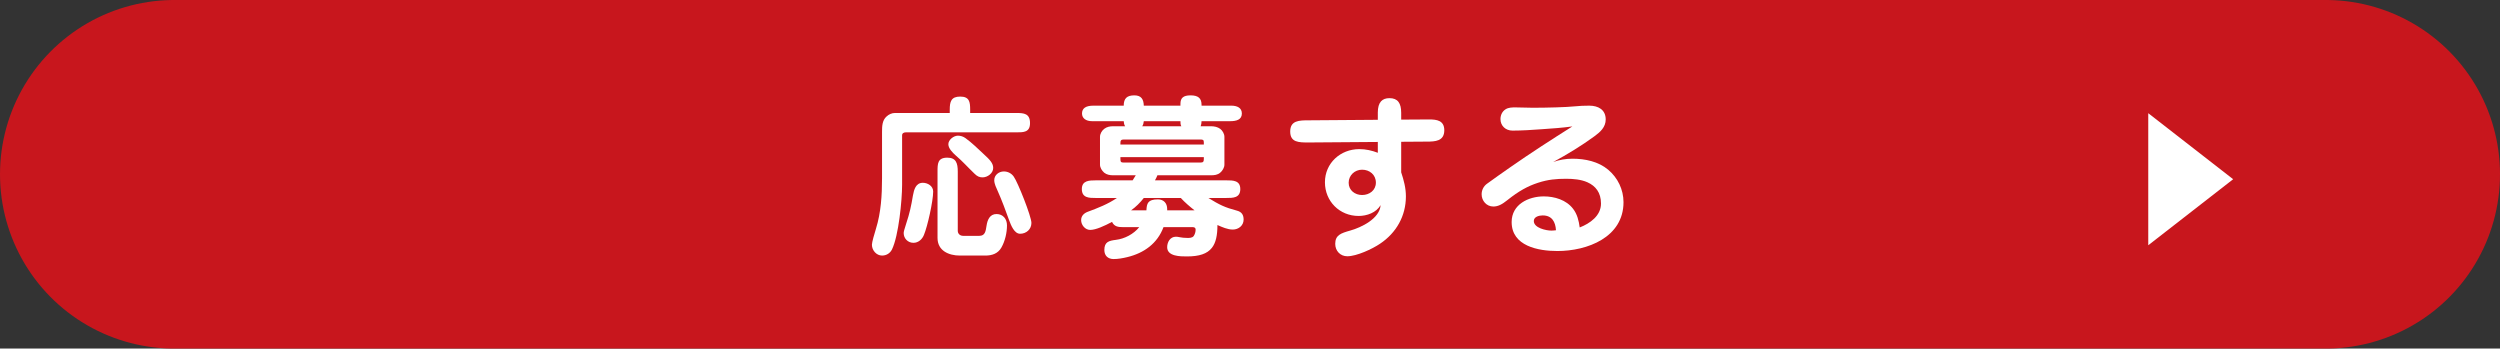
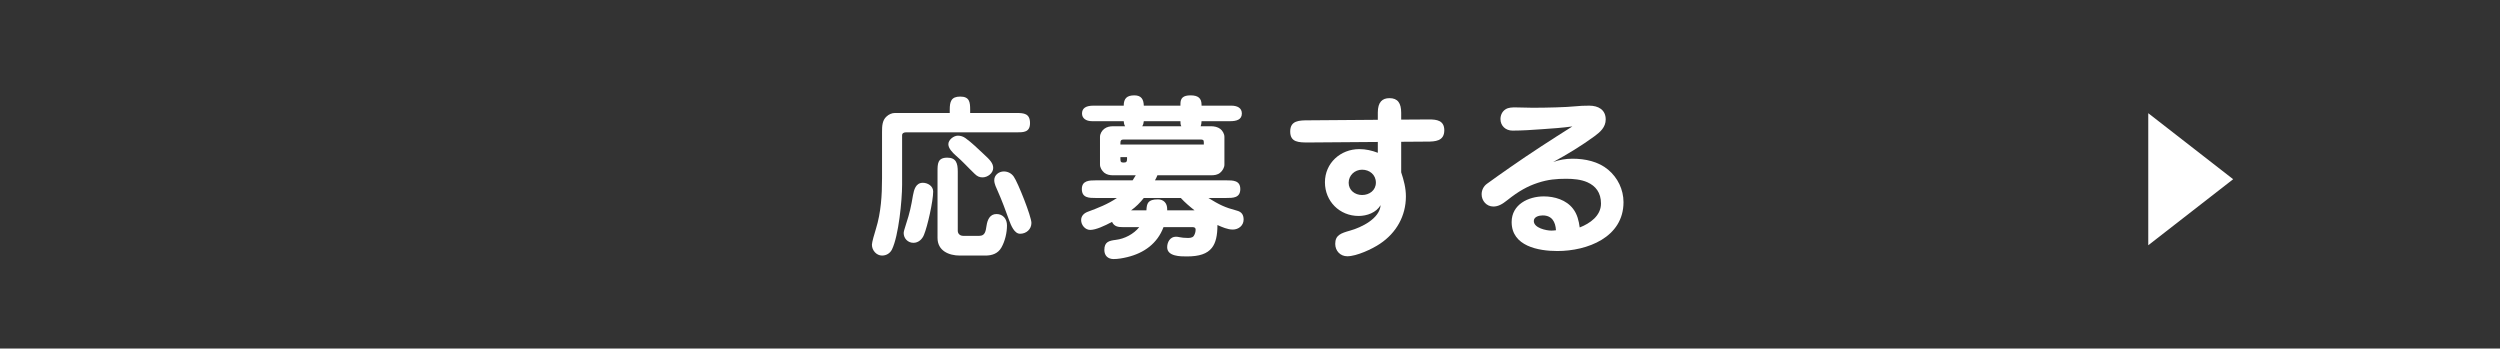
<svg xmlns="http://www.w3.org/2000/svg" id="uuid-8a2063e5-fb52-420e-959b-94e4d09c0c6c" data-name="レイヤー 2" viewBox="0 0 716.322 99.873">
  <rect x="0" y="0" width="716.322" height="99.873" fill="#333333" stroke="none" />
  <g id="uuid-792109dd-4e7a-4d3c-8595-fdb8df0d8f85" data-name="レイアウト">
-     <line x1="49.937" y1="49.937" x2="666.385" y2="49.937" style="fill: none; stroke: #c8161d; stroke-linecap: round; stroke-linejoin: round; stroke-width: 99.873px;" />
    <g>
      <path d="M272.13,31.423c0-2.3.4-3.75,3-3.75,2.65,0,2.85,1.55,2.85,3.75v.95h13.251c2.15,0,3.9.15,3.9,2.9,0,2.65-1.85,2.65-3.9,2.65h-31.702c-.55,0-1.05.25-1.05.85v14.151c0,4.5-1,14.65-2.9,18.551-.55,1.1-1.6,1.75-2.85,1.75-1.6,0-2.9-1.5-2.9-3.101,0-.699.7-3.1,1.15-4.55,1.45-4.65,1.75-9.65,1.75-14.501v-13.301c0-1.601.05-3.3,1.3-4.4.65-.6,1.5-1,2.4-1h15.701v-.95ZM258.93,66.776c0-.3.15-1,.75-2.801.95-2.85,1.4-4.95,1.9-7.95.3-1.65.8-3.65,2.85-3.65,1.35,0,2.95.9,2.95,2.5,0,2.7-1.6,9.951-2.65,12.451-.5,1.25-1.6,2.25-3,2.25-1.6,0-2.8-1.25-2.8-2.8ZM274.43,66.125c0,.9.7,1.45,1.55,1.45h4.601c1.65,0,1.85-1.25,2.1-2.95.25-1.65.95-3.3,2.85-3.3,1.9,0,3,1.45,3,3.25,0,2.1-.55,4.5-1.6,6.351-1,1.75-2.7,2.3-4.6,2.3h-7.301c-3.2,0-6.4-1.4-6.4-5.051v-19.001c0-2.25,0-4,2.8-4,2.5,0,3,1.55,3,4v16.951ZM274.48,38.873c.8,0,1.5.25,2.15.7,1.75,1.25,3.7,3.15,5.25,4.601,1.75,1.601,2.7,2.601,2.7,3.95,0,1.5-1.6,2.7-3.05,2.7-.9,0-1.55-.3-2.3-1.05-.8-.801-1.9-1.851-2.75-2.75-.8-.851-1.6-1.551-2.6-2.45-.95-.851-2.15-2.051-2.15-3.251,0-1.25,1.5-2.45,2.75-2.45ZM292.282,66.976c-1.65,0-2.601-2.4-3.15-3.9-.95-2.65-2.1-5.751-3.2-8.201-.45-1.05-1.05-2.149-1.05-3.25,0-1.5,1.35-2.5,2.75-2.5,1.15,0,2.2.55,2.85,1.5,1.15,1.601,5.05,11.401,5.05,13.251,0,1.8-1.45,3.101-3.25,3.101Z" style="fill: #fff;" />
-       <path d="M318.979,50.225c-.95,0-1.85-.15-2.6-.75-.65-.551-1.2-1.45-1.2-2.301v-7.95c0-.9.55-1.8,1.2-2.3.8-.601,1.65-.751,2.6-.751h3.4c-.3-.449-.35-.949-.4-1.449h-9.05c-1.8,0-2.9-.851-2.9-2.2,0-1.4.95-2.25,3.25-2.25h8.7c0-2.101.95-2.95,3.05-2.95,2,0,2.65,1.149,2.7,2.95h10.5v-.501c0-1.649.75-2.449,2.9-2.449,2.15,0,3.15.8,3.15,2.7v.25h8.5c1.75,0,3.05.649,3.05,2.25,0,1.8-1.6,2.2-3.35,2.2h-8.2c0,.5-.1,1-.25,1.449h2.95c.95,0,1.9.2,2.65.751.65.5,1.2,1.399,1.2,2.3v7.95c0,.851-.55,1.75-1.2,2.301-.75.649-1.7.75-2.65.75h-15.351c-.2.5-.45,1.05-.7,1.449h20.451c1.9,0,4,0,4,2.501,0,2.55-2.1,2.55-4,2.55h-5.15c3.2,1.95,4.65,2.7,8.25,3.65,1.3.35,1.85,1.2,1.85,2.55,0,1.7-1.45,2.851-3.1,2.851-1.5,0-3.05-.7-4.4-1.301,0,2.95-.45,5.101-1.6,6.551-1.35,1.7-3.601,2.45-7.151,2.45-1.9,0-5.65,0-5.65-2.65,0-1.45.85-3,2.5-3,.3,0,.7.05,1.15.15.4.1,1.3.199,2.15.199.6,0,1.4,0,1.8-.55.35-.5.55-1.2.55-1.8,0-.65-.45-.75-.95-.75h-8.25c-1.75,4.7-5.6,7.45-10.401,8.601-1.25.3-2.6.55-3.9.55-1.6,0-2.65-.95-2.65-2.6,0-2.351,1.35-2.65,3.3-2.9,2.5-.3,5.101-1.65,6.701-3.65h-4.701c-1.25,0-2.45-.1-3.1-1.5-2.15,1.149-4.65,2.3-6.25,2.3-1.45,0-2.6-1.4-2.6-2.8,0-1.25.85-2,1.9-2.4,2.85-1.05,5.8-2.2,8.351-3.95h-6.051c-1.9,0-4,0-4-2.55,0-2.45,2.1-2.501,4-2.501h10.551l.9-1.449h-6.45ZM344.931,41.424v-.601c0-.699-.2-.85-.95-.85h-22.001c-.75,0-.95.3-.95,1v.45h23.901ZM321.03,45.024v.551c0,.85.2,1,.95,1h22.001c.75,0,.95-.25.95-1v-.551h-23.901ZM328.48,60.275c.1-2,.4-3.149,3.3-3.149,1.65,0,2.65,1.1,2.65,2.75v.399h7.85c-1.4-1.1-2.75-2.25-3.95-3.55h-10.601c-1.05,1.35-2.25,2.55-3.65,3.55h4.4ZM327.28,36.173h11.201c-.25-.449-.25-.949-.25-1.449h-10.5c-.05.5-.15,1-.45,1.449Z" style="fill: #fff;" />
+       <path d="M318.979,50.225c-.95,0-1.85-.15-2.6-.75-.65-.551-1.2-1.45-1.2-2.301v-7.95c0-.9.55-1.8,1.2-2.3.8-.601,1.65-.751,2.6-.751h3.4c-.3-.449-.35-.949-.4-1.449h-9.05c-1.8,0-2.9-.851-2.9-2.2,0-1.4.95-2.25,3.25-2.25h8.7c0-2.101.95-2.95,3.05-2.95,2,0,2.65,1.149,2.7,2.95h10.5v-.501c0-1.649.75-2.449,2.9-2.449,2.15,0,3.15.8,3.15,2.7v.25h8.5c1.75,0,3.05.649,3.05,2.25,0,1.8-1.6,2.2-3.35,2.2h-8.2c0,.5-.1,1-.25,1.449h2.95c.95,0,1.9.2,2.65.751.65.5,1.2,1.399,1.2,2.3v7.95c0,.851-.55,1.75-1.2,2.301-.75.649-1.7.75-2.65.75h-15.351c-.2.5-.45,1.05-.7,1.449h20.451c1.9,0,4,0,4,2.501,0,2.55-2.1,2.55-4,2.55h-5.15c3.2,1.95,4.65,2.7,8.25,3.65,1.3.35,1.85,1.2,1.85,2.55,0,1.7-1.45,2.851-3.1,2.851-1.5,0-3.05-.7-4.4-1.301,0,2.95-.45,5.101-1.6,6.551-1.35,1.7-3.601,2.45-7.151,2.45-1.9,0-5.65,0-5.65-2.65,0-1.45.85-3,2.5-3,.3,0,.7.05,1.15.15.4.1,1.3.199,2.15.199.6,0,1.4,0,1.8-.55.35-.5.55-1.2.55-1.8,0-.65-.45-.75-.95-.75h-8.25c-1.75,4.7-5.6,7.45-10.401,8.601-1.25.3-2.6.55-3.9.55-1.6,0-2.65-.95-2.65-2.6,0-2.351,1.35-2.65,3.3-2.9,2.5-.3,5.101-1.65,6.701-3.65h-4.701c-1.25,0-2.45-.1-3.1-1.5-2.15,1.149-4.65,2.3-6.25,2.3-1.45,0-2.6-1.4-2.6-2.8,0-1.25.85-2,1.9-2.4,2.85-1.05,5.8-2.2,8.351-3.95h-6.051c-1.9,0-4,0-4-2.55,0-2.45,2.1-2.501,4-2.501h10.551l.9-1.449h-6.45ZM344.931,41.424v-.601c0-.699-.2-.85-.95-.85h-22.001c-.75,0-.95.3-.95,1v.45h23.901ZM321.03,45.024v.551c0,.85.2,1,.95,1c.75,0,.95-.25.95-1v-.551h-23.901ZM328.48,60.275c.1-2,.4-3.149,3.3-3.149,1.65,0,2.65,1.1,2.65,2.75v.399h7.85c-1.4-1.1-2.75-2.25-3.95-3.55h-10.601c-1.05,1.35-2.25,2.55-3.65,3.55h4.4ZM327.28,36.173h11.201c-.25-.449-.25-.949-.25-1.449h-10.5c-.05.5-.15,1-.45,1.449Z" style="fill: #fff;" />
      <path d="M394.781,32.274c0-3.051,1.3-4.15,3.35-4.15,2.351,0,3.351,1.399,3.351,4.2v1.95l8.051-.05c2.149,0,4.3.3,4.3,3.1,0,3.15-2.65,3.25-5,3.25l-7.351.051v8.75c.75,2.25,1.35,4.5,1.35,6.9,0,5.601-2.75,10.451-7.4,13.551-2.2,1.5-6.7,3.601-9.4,3.601-2,0-3.45-1.55-3.45-3.551,0-2.5,1.601-3.05,4.25-3.8,3.251-.9,8.501-3.45,8.751-7.301-1.25,2.15-3.9,3.101-6.301,3.101-5.45,0-9.65-4.2-9.65-9.65,0-5.501,4.45-9.501,9.851-9.501,1.851,0,3.601.4,5.301,1.05v-3.1l-19.802.149c-2.85,0-5.3,0-5.3-3.149,0-3.15,2.55-3.2,5.25-3.2l19.852-.15v-2.05ZM386.43,52.374c0,2.15,1.8,3.501,3.85,3.501,2.101,0,3.95-1.351,3.95-3.551,0-2.25-1.8-3.7-3.95-3.7-2.1,0-3.85,1.601-3.85,3.75Z" style="fill: #fff;" />
      <path d="M450.582,45.474c3.601,0,7.4.801,10.201,3.15,2.75,2.3,4.399,5.7,4.399,9.301,0,10.101-10.4,14.001-18.951,14.001-5.45,0-13.101-1.4-13.101-8.301,0-5.05,4.801-7.351,9.201-7.351,3.1,0,6.45,1,8.4,3.551,1.2,1.55,1.649,3.45,1.899,5.35,2.95-1.149,6.101-3.35,6.101-6.851,0-3.149-1.55-5.05-3.9-6.1-1.8-.801-4.05-1-6.05-1-2.801,0-5.2.199-8.101,1.149-2.95.95-5.551,2.4-8.751,4.95-1.55,1.251-2.7,1.851-4.05,1.851-1.95,0-3.351-1.65-3.351-3.5,0-1.2.551-2.301,1.5-3,1.7-1.251,4.7-3.351,6.701-4.751,5.8-4.05,11.851-7.95,17.801-11.7-2.9.399-5.801.6-8.751.8-2.6.2-5.85.4-8.4.4-1.95,0-3.45-1.351-3.45-3.301,0-1.149.5-2.2,1.45-2.8.851-.55,1.9-.55,2.9-.55,1.55,0,3.25.1,4.9.1,4,0,9.75-.15,12.001-.4,1.399-.149,2.8-.199,4.2-.199,2.55,0,4.7,1.149,4.7,3.95,0,2.2-1.551,3.6-3.2,4.8-3.751,2.75-7.801,5.2-11.851,7.4,1.8-.649,3.6-.95,5.55-.95ZM442.031,61.725c-1,0-2.55.351-2.55,1.601,0,2,3.55,2.75,5.051,2.75.399,0,.85-.05,1.3-.1-.15-2.4-1.15-4.251-3.801-4.251Z" style="fill: #fff;" />
    </g>
    <polygon points="639.862 51.353 615.539 70.272 615.539 32.434 639.862 51.353" style="fill: #fff;" />
  </g>
</svg>